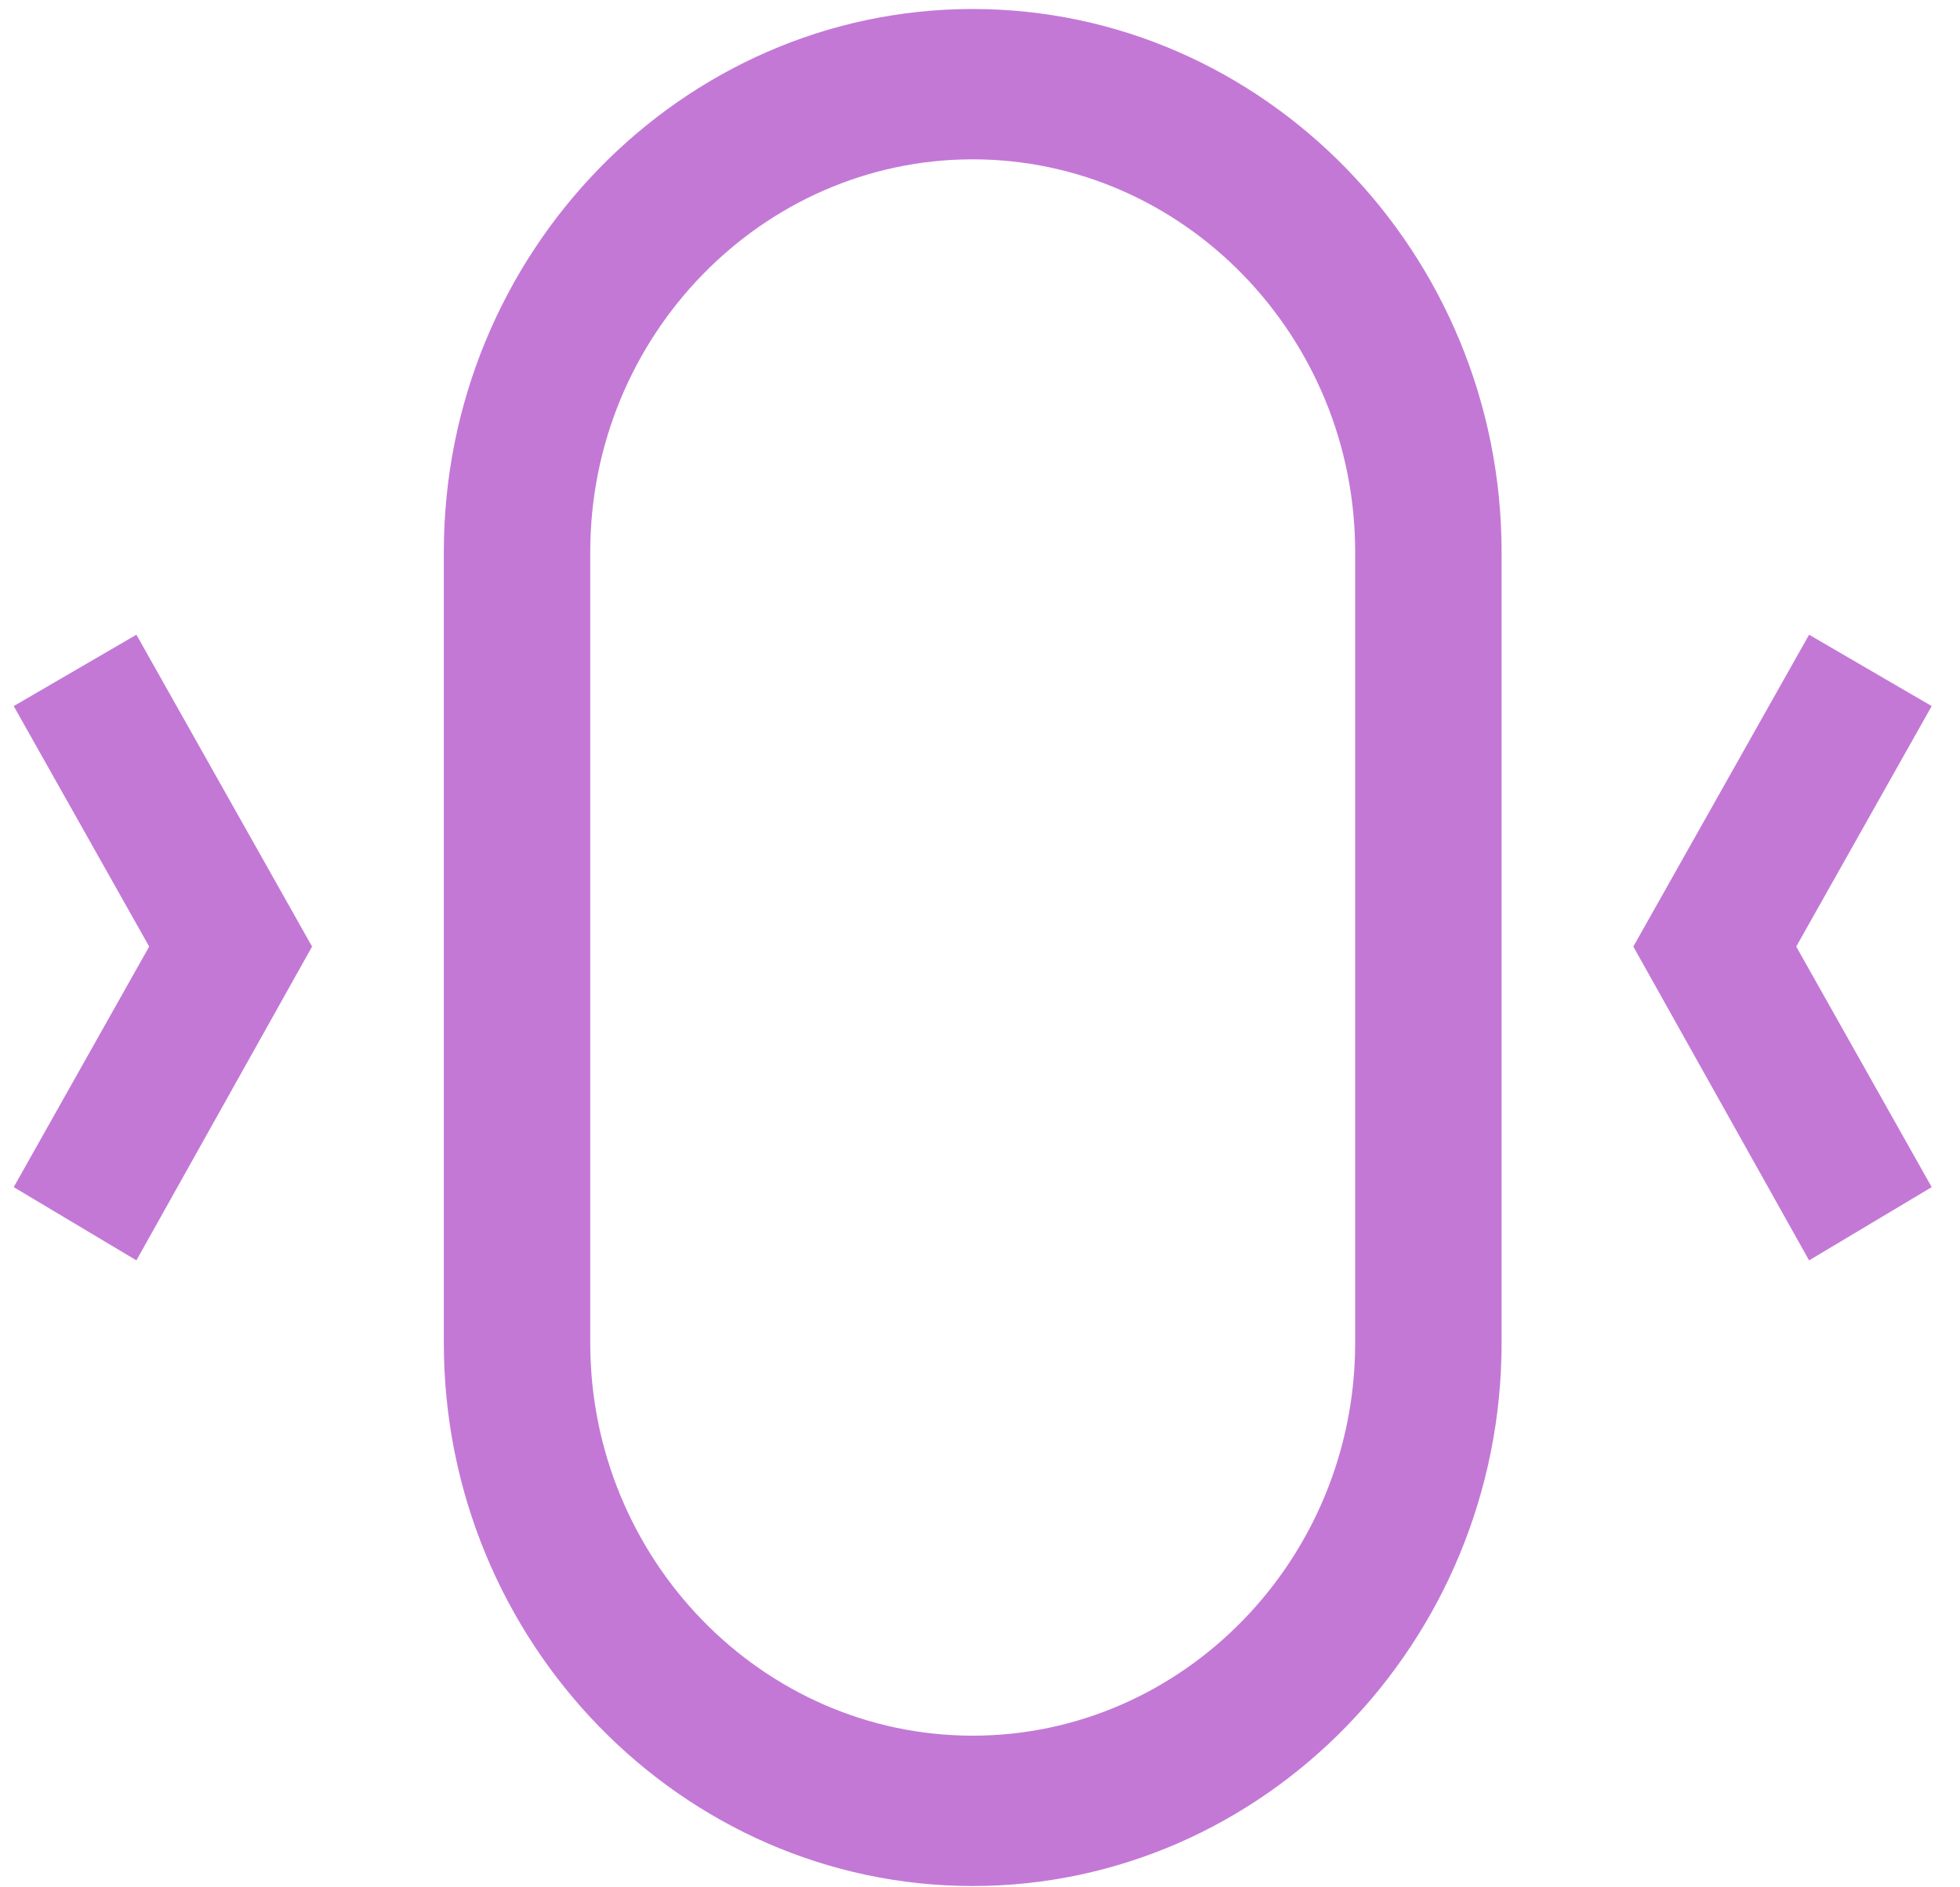
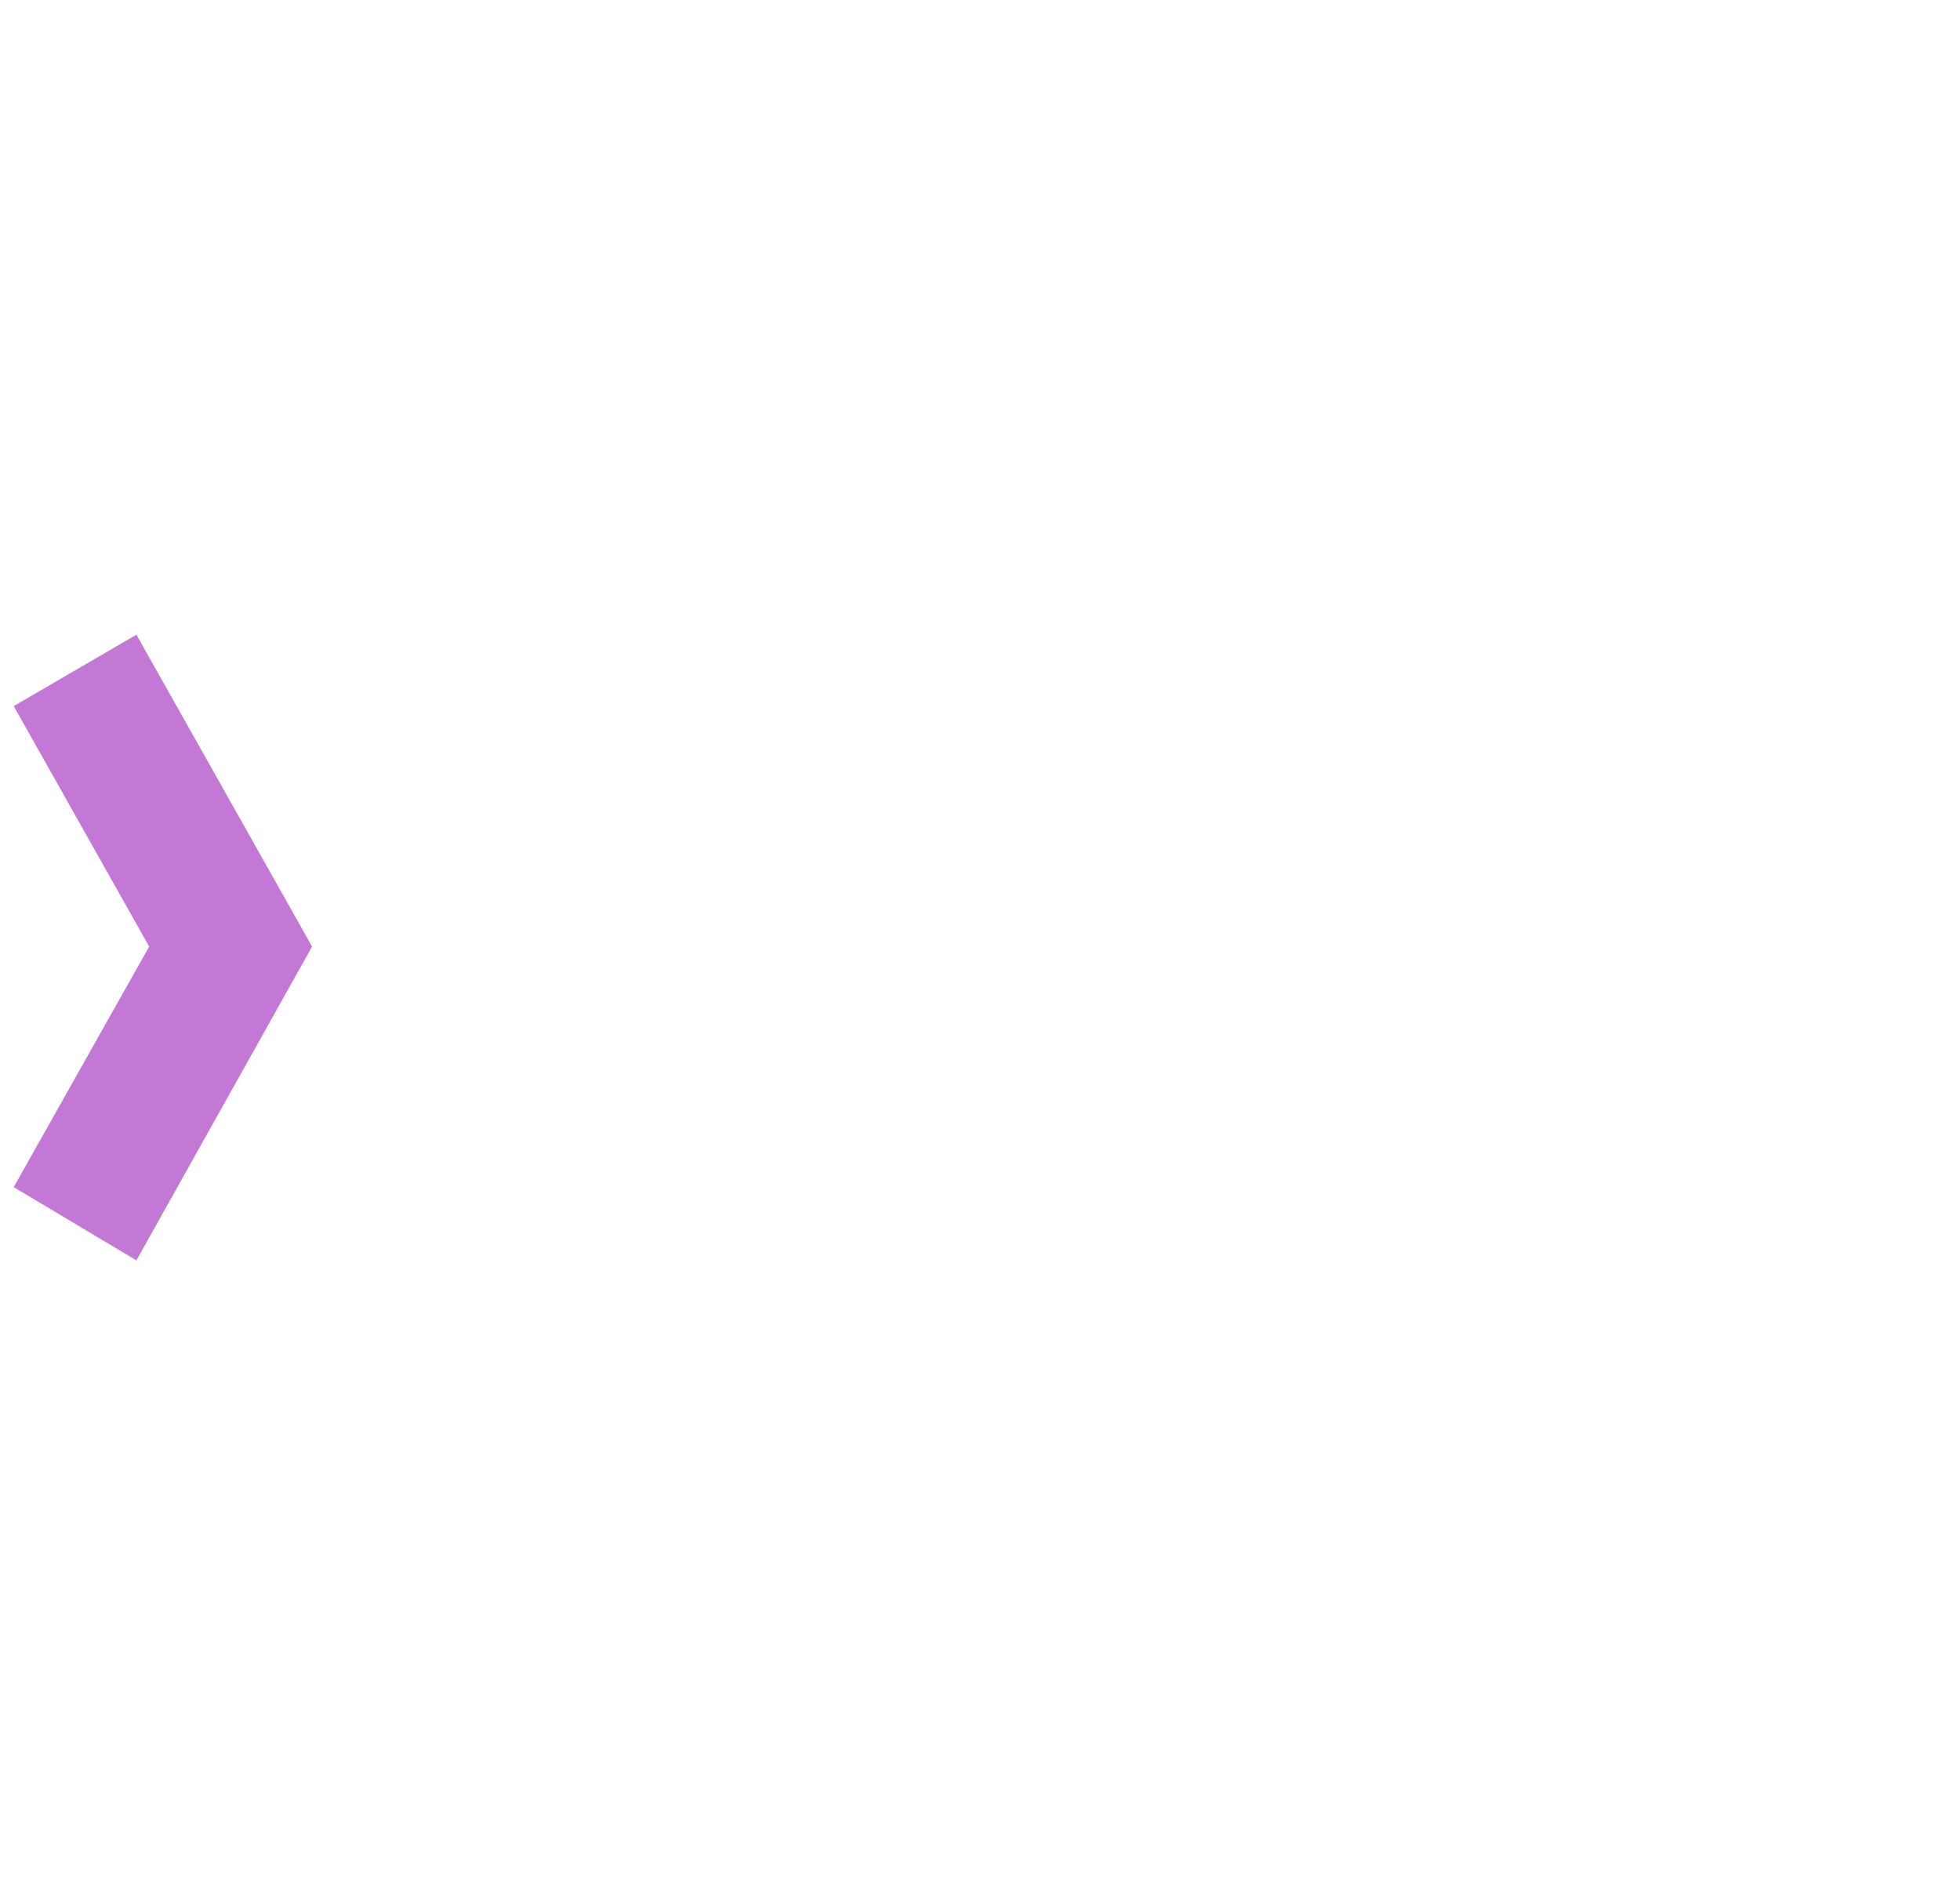
<svg xmlns="http://www.w3.org/2000/svg" width="27" height="26" viewBox="0 0 27 26" fill="none">
-   <path d="M13.399 25.982C9.391 25.982 6.114 22.617 6.114 18.502V7.604C6.114 3.489 9.391 0.124 13.399 0.124C17.408 0.124 20.685 3.489 20.685 7.604V18.502C20.685 22.617 17.408 25.982 13.399 25.982ZM13.399 2.195C10.5 2.195 8.131 4.628 8.131 7.604V18.502C8.131 21.478 10.5 23.911 13.399 23.911C16.299 23.911 18.668 21.478 18.668 18.502V7.604C18.668 4.628 16.299 2.195 13.399 2.195Z" fill="#C378D6" />
  <path d="M1.879 8.744L0.189 9.727L2.055 13.04L0.189 16.354L1.879 17.363L4.299 13.04L1.879 8.744Z" fill="#C378D6" />
-   <path d="M26.61 9.727L24.921 8.744L22.5 13.04L24.921 17.363L26.61 16.354L24.744 13.04L26.61 9.727Z" fill="#C378D6" />
</svg>